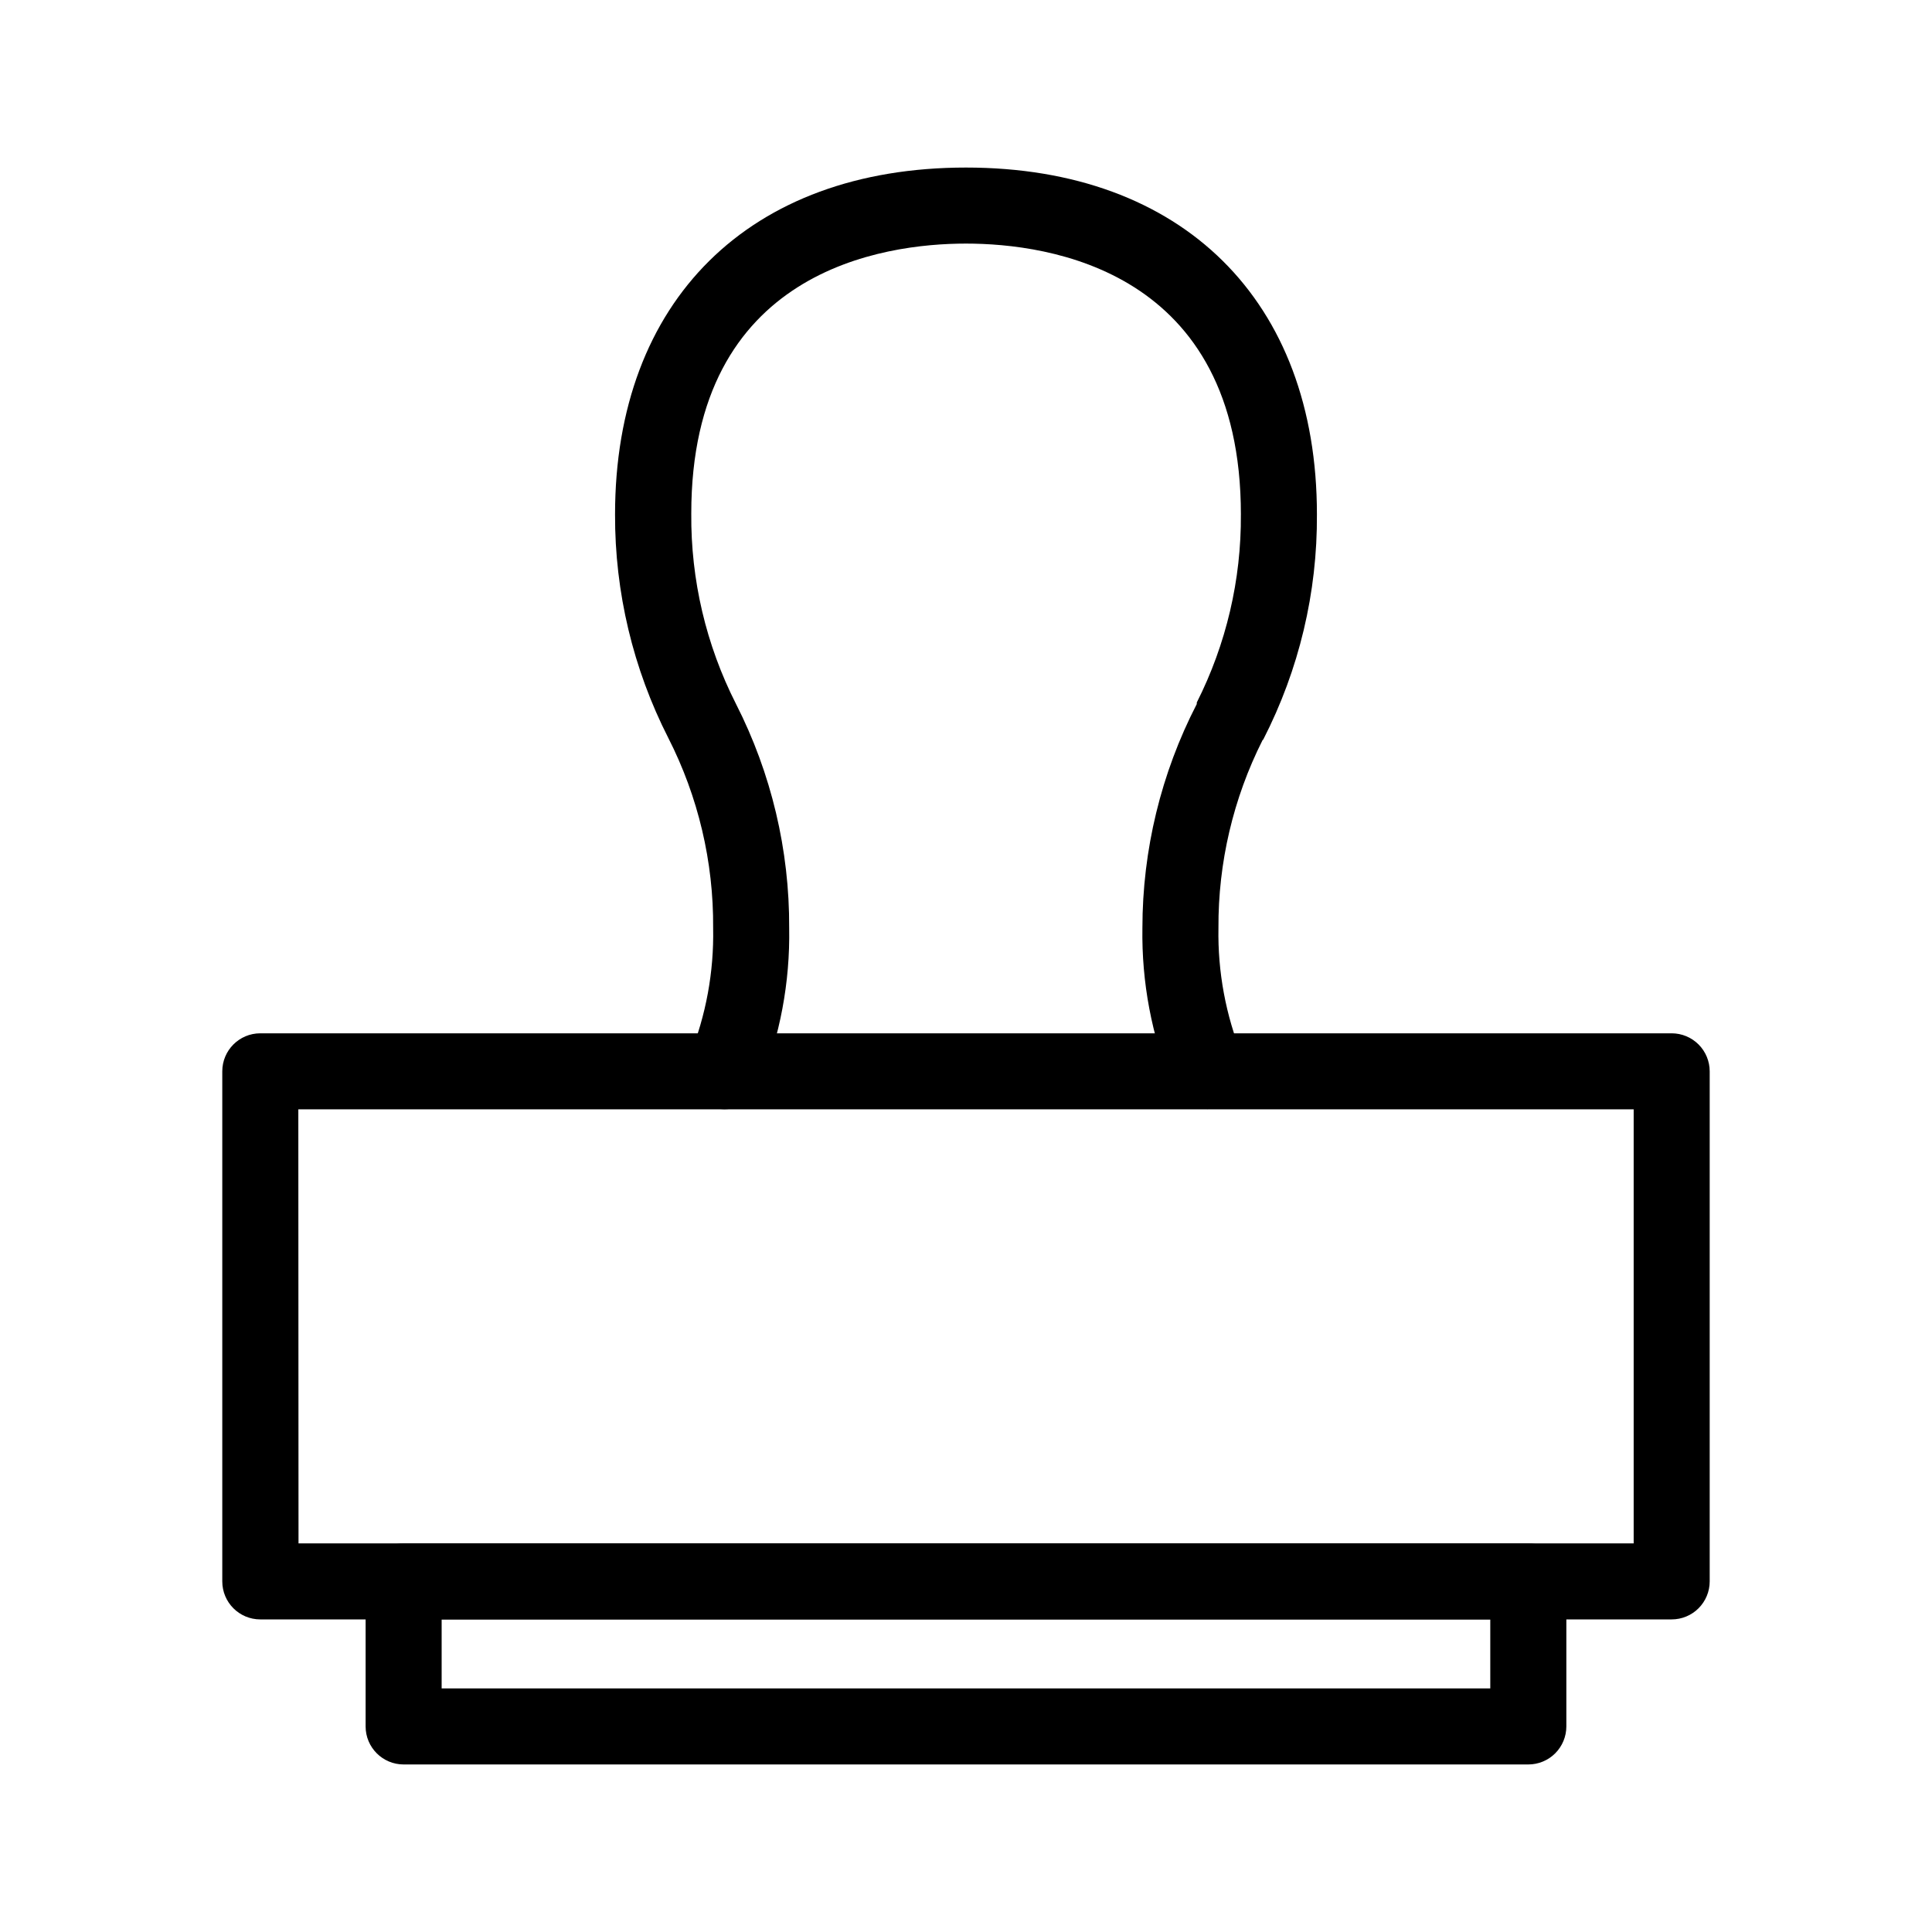
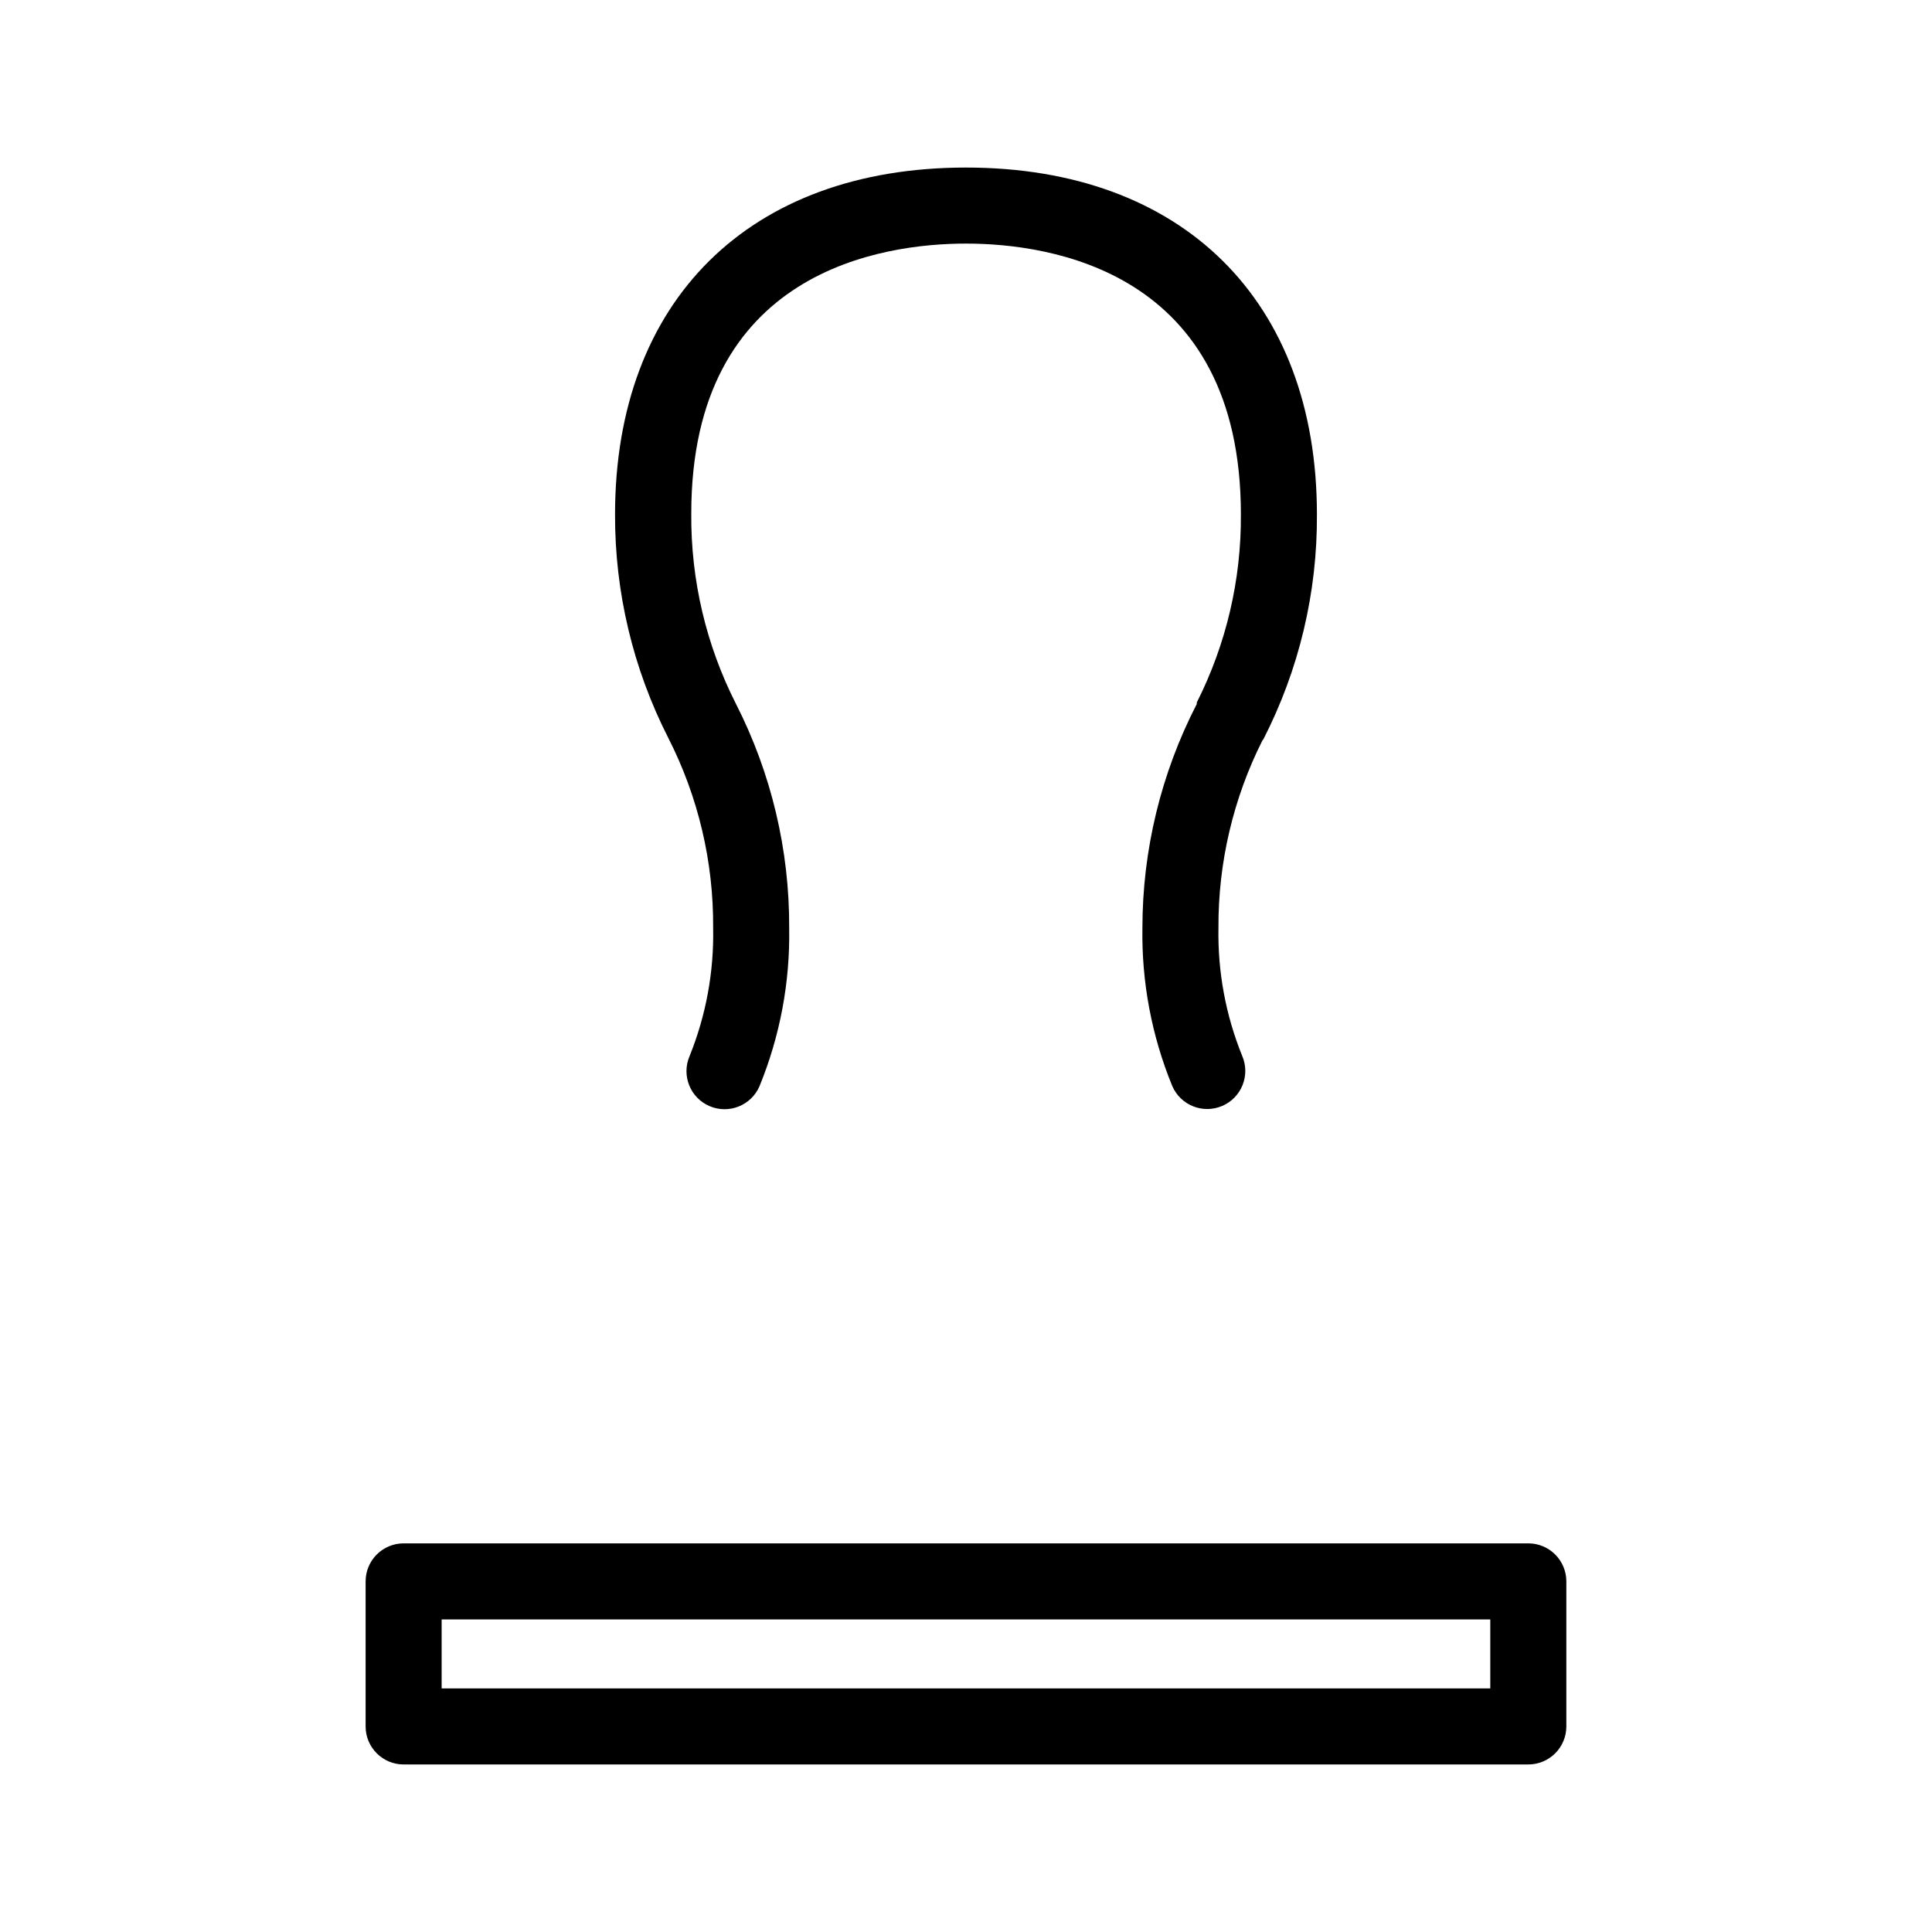
<svg xmlns="http://www.w3.org/2000/svg" fill="#000000" width="800px" height="800px" version="1.1" viewBox="144 144 512 512">
  <g>
    <path d="m478.79 339.95c9.465-18.453 14.34-38.914 14.207-59.652 0-56.629-35.617-91.895-93-91.895-57.387 0-93.004 35.266-93.004 91.945-0.066 20.574 4.769 40.867 14.105 59.199 7.945 15.598 12.023 32.875 11.891 50.379 0.234 11.625-1.891 23.176-6.246 33.957-2.199 5.121 0.168 11.051 5.289 13.25 5.121 2.199 11.051-0.168 13.25-5.289 5.438-13.293 8.113-27.555 7.859-41.918 0.098-20.641-4.738-41.004-14.105-59.398-7.926-15.605-11.984-32.883-11.84-50.383-0.051-64.586 50.883-71.59 72.801-71.59 21.914 0 72.852 7.004 72.852 71.793h-0.004c0.121 17.301-3.887 34.383-11.688 49.828v0.402c-9.465 18.352-14.402 38.699-14.406 59.348-0.23 14.348 2.461 28.594 7.906 41.867 2.199 5.121 8.133 7.488 13.25 5.289 5.121-2.199 7.488-8.129 5.293-13.25-4.367-10.762-6.508-22.293-6.297-33.906-0.094-17.281 3.91-34.34 11.688-49.777z" />
-     <path d="m587.01 573.16h-374.03c-5.566 0-10.074-4.508-10.074-10.074v-135.17c0-5.566 4.508-10.078 10.074-10.078h374.03c2.672 0 5.234 1.062 7.125 2.953s2.953 4.453 2.953 7.125v135.17c0 2.672-1.062 5.234-2.953 7.125s-4.453 2.949-7.125 2.949zm-363.9-20.152h353.83v-115.02h-353.88z" />
    <path d="m549.02 611.6h-298.05c-5.566 0-10.078-4.512-10.078-10.074v-38.441c0-5.566 4.512-10.078 10.078-10.078h298.05c2.676 0 5.238 1.062 7.125 2.953 1.891 1.891 2.953 4.453 2.953 7.125v38.441c0 2.672-1.062 5.234-2.953 7.125-1.887 1.887-4.449 2.949-7.125 2.949zm-287.98-20.152h277.9v-18.289h-277.9z" />
  </g>
</svg>